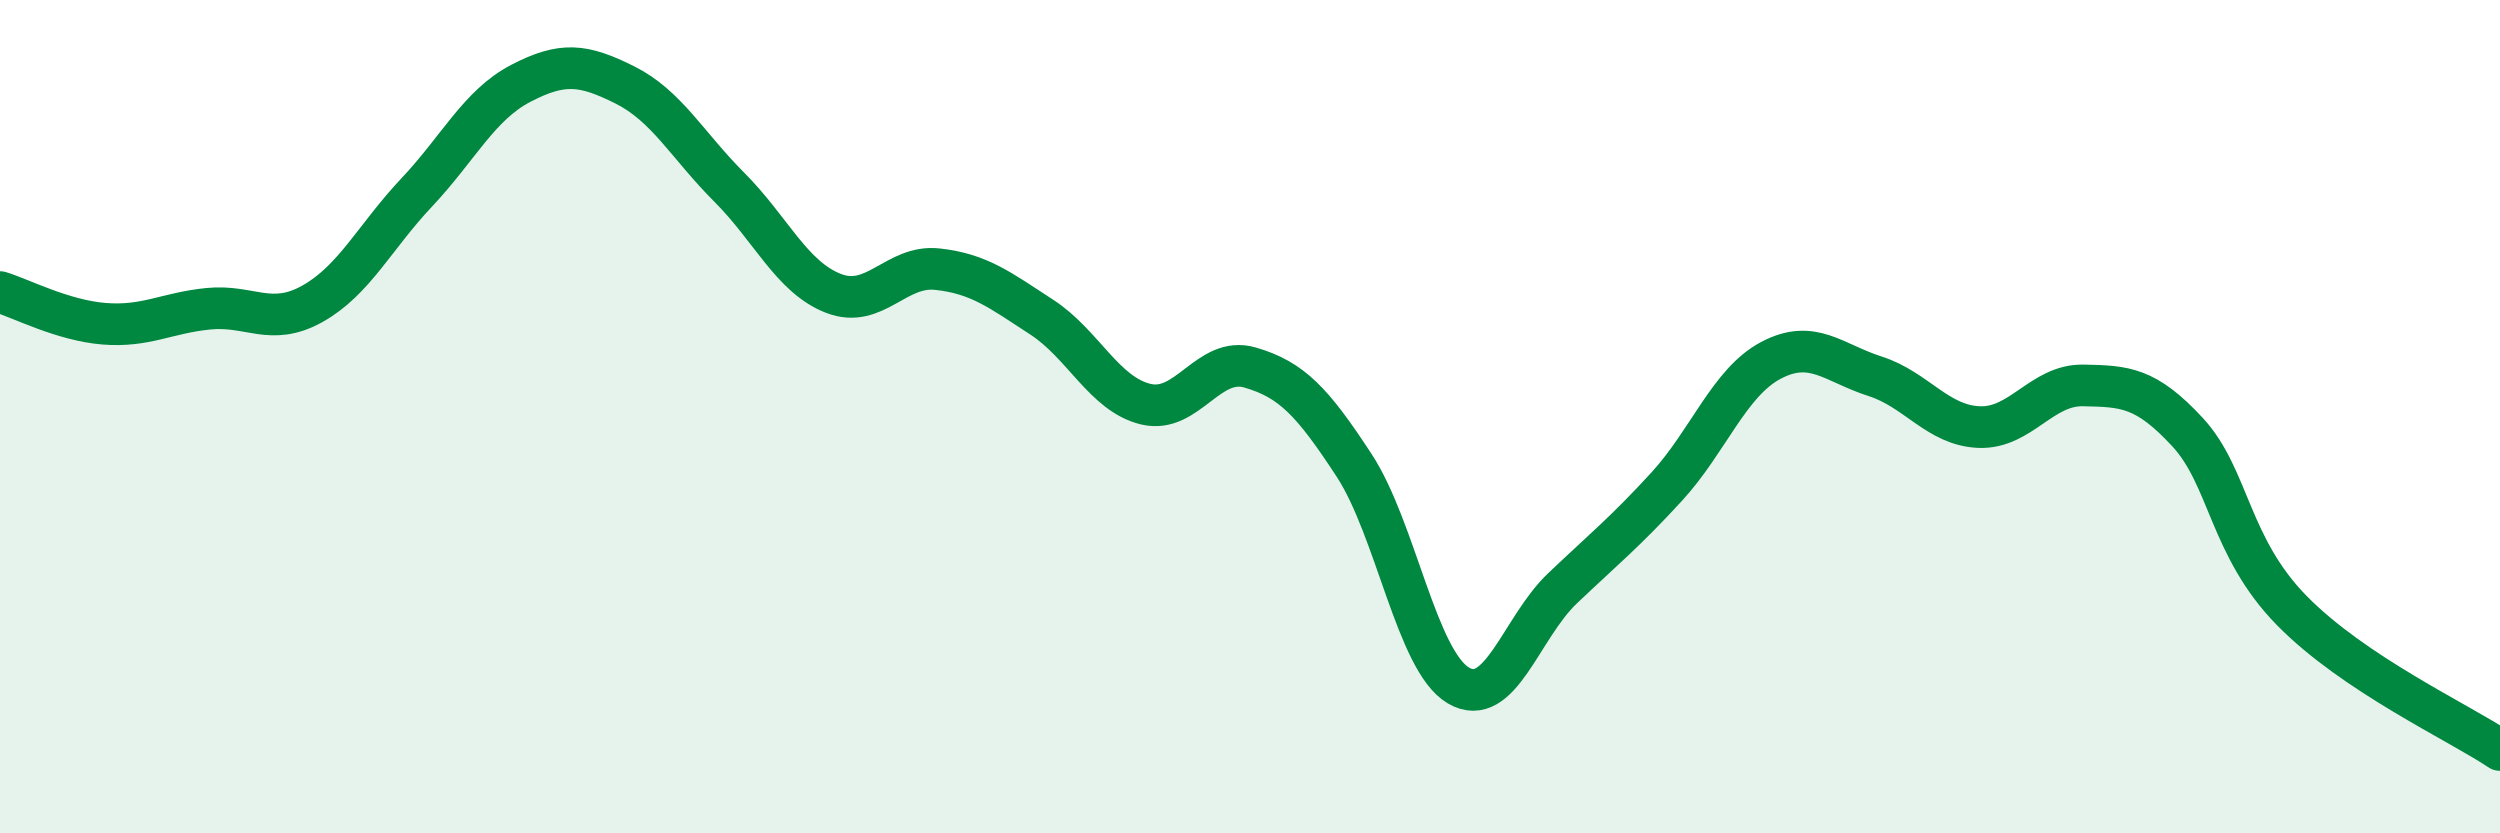
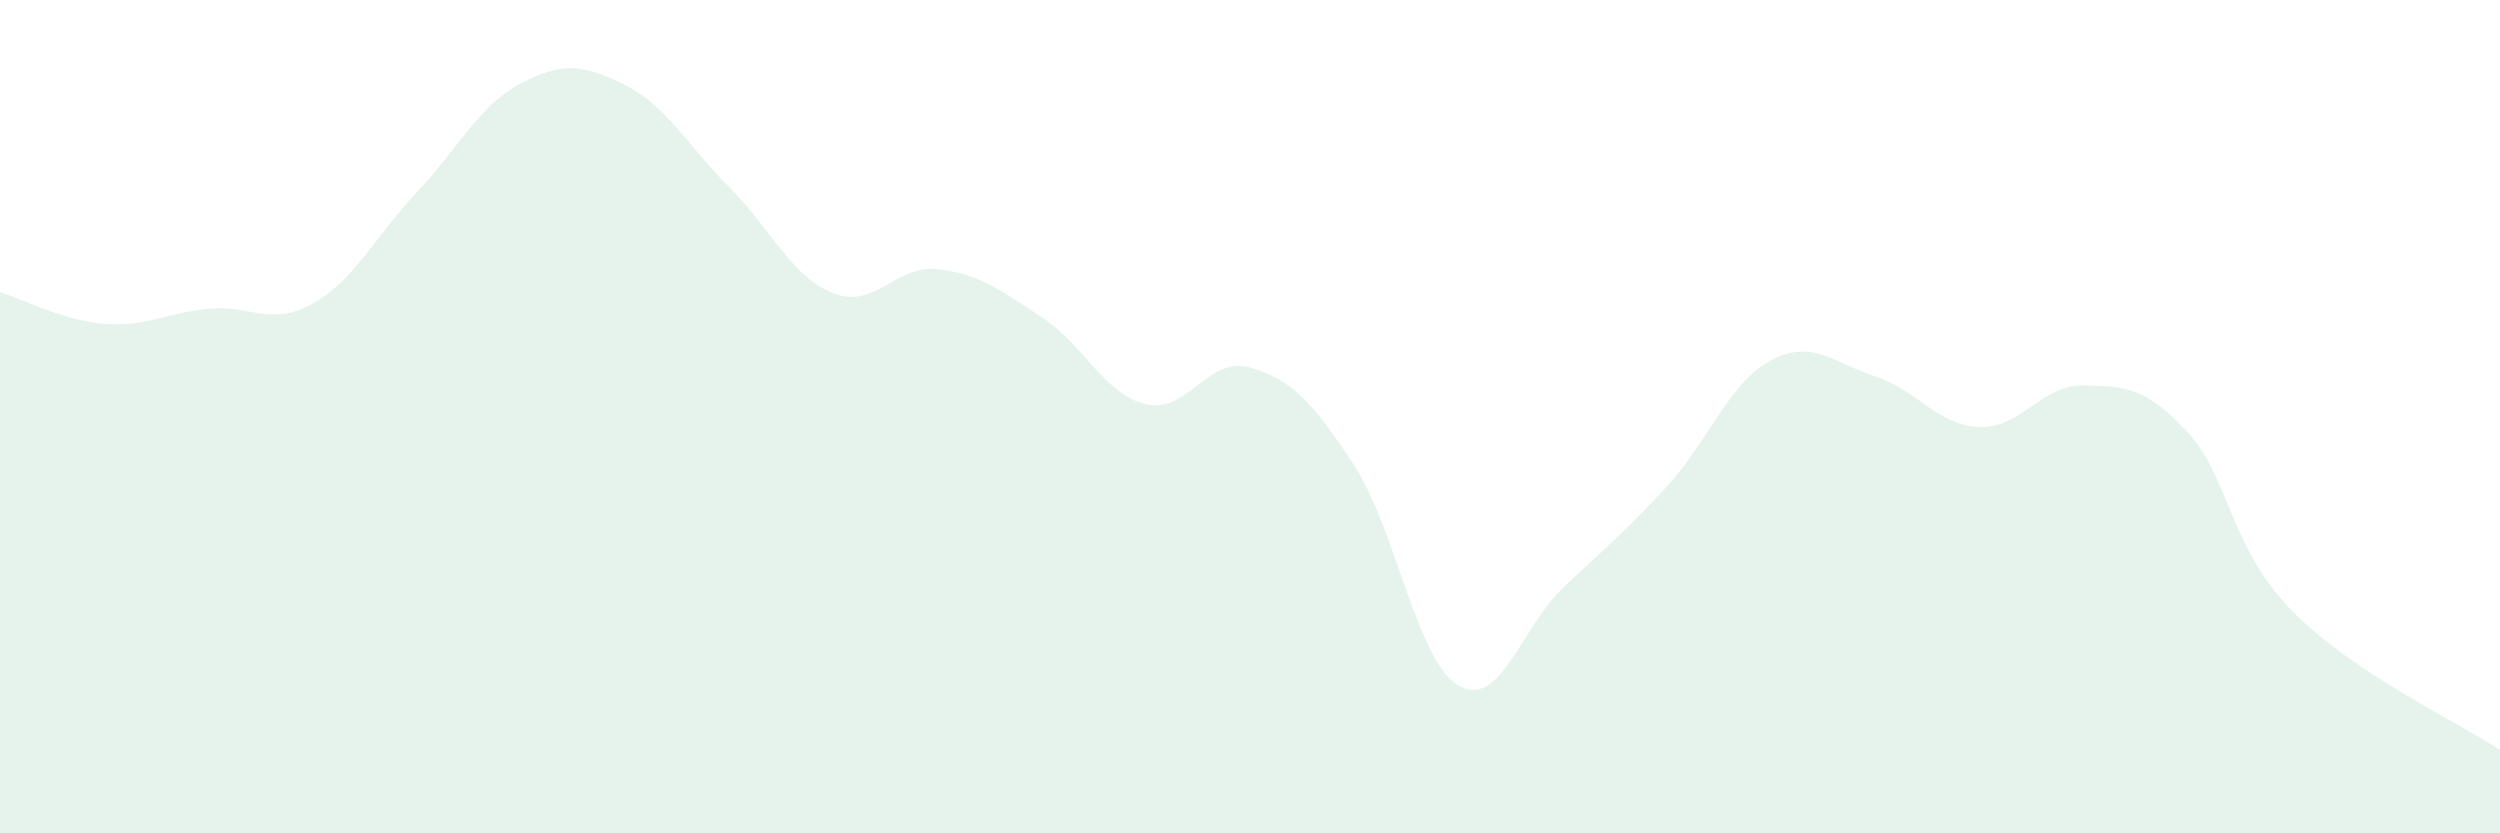
<svg xmlns="http://www.w3.org/2000/svg" width="60" height="20" viewBox="0 0 60 20">
  <path d="M 0,7.01 C 0.5,7.16 1.5,7.69 2.5,7.77 C 3.5,7.85 4,7.51 5,7.41 C 6,7.31 6.5,7.85 7.5,7.29 C 8.5,6.73 9,5.68 10,4.62 C 11,3.56 11.5,2.52 12.5,2 C 13.5,1.48 14,1.54 15,2.04 C 16,2.54 16.5,3.49 17.5,4.49 C 18.5,5.49 19,6.65 20,7.04 C 21,7.43 21.5,6.35 22.5,6.46 C 23.5,6.57 24,6.96 25,7.61 C 26,8.26 26.5,9.46 27.5,9.7 C 28.5,9.94 29,8.53 30,8.82 C 31,9.11 31.5,9.64 32.5,11.17 C 33.5,12.7 34,15.86 35,16.45 C 36,17.04 36.5,15.07 37.5,14.12 C 38.5,13.17 39,12.77 40,11.68 C 41,10.59 41.5,9.18 42.5,8.65 C 43.5,8.12 44,8.71 45,9.03 C 46,9.35 46.5,10.21 47.5,10.25 C 48.5,10.29 49,9.23 50,9.25 C 51,9.27 51.5,9.29 52.5,10.37 C 53.5,11.45 53.5,13.12 55,14.65 C 56.5,16.18 59,17.33 60,18L60 20L0 20Z" fill="#008740" opacity="0.1" stroke-linecap="round" stroke-linejoin="round" />
-   <path d="M 0,7.01 C 0.5,7.16 1.5,7.69 2.5,7.77 C 3.5,7.85 4,7.51 5,7.41 C 6,7.31 6.5,7.85 7.5,7.29 C 8.5,6.73 9,5.68 10,4.62 C 11,3.56 11.5,2.52 12.5,2 C 13.5,1.48 14,1.54 15,2.04 C 16,2.54 16.5,3.49 17.5,4.49 C 18.5,5.49 19,6.65 20,7.04 C 21,7.43 21.5,6.35 22.5,6.46 C 23.5,6.57 24,6.96 25,7.61 C 26,8.26 26.5,9.46 27.5,9.7 C 28.5,9.94 29,8.53 30,8.82 C 31,9.11 31.5,9.64 32.5,11.17 C 33.5,12.7 34,15.86 35,16.45 C 36,17.04 36.5,15.07 37.5,14.12 C 38.5,13.17 39,12.77 40,11.68 C 41,10.59 41.5,9.18 42.5,8.65 C 43.5,8.12 44,8.71 45,9.03 C 46,9.35 46.5,10.21 47.5,10.25 C 48.5,10.29 49,9.23 50,9.25 C 51,9.27 51.5,9.29 52.5,10.37 C 53.5,11.45 53.5,13.12 55,14.65 C 56.5,16.18 59,17.33 60,18" stroke="#008740" stroke-width="1" fill="none" stroke-linecap="round" stroke-linejoin="round" />
</svg>